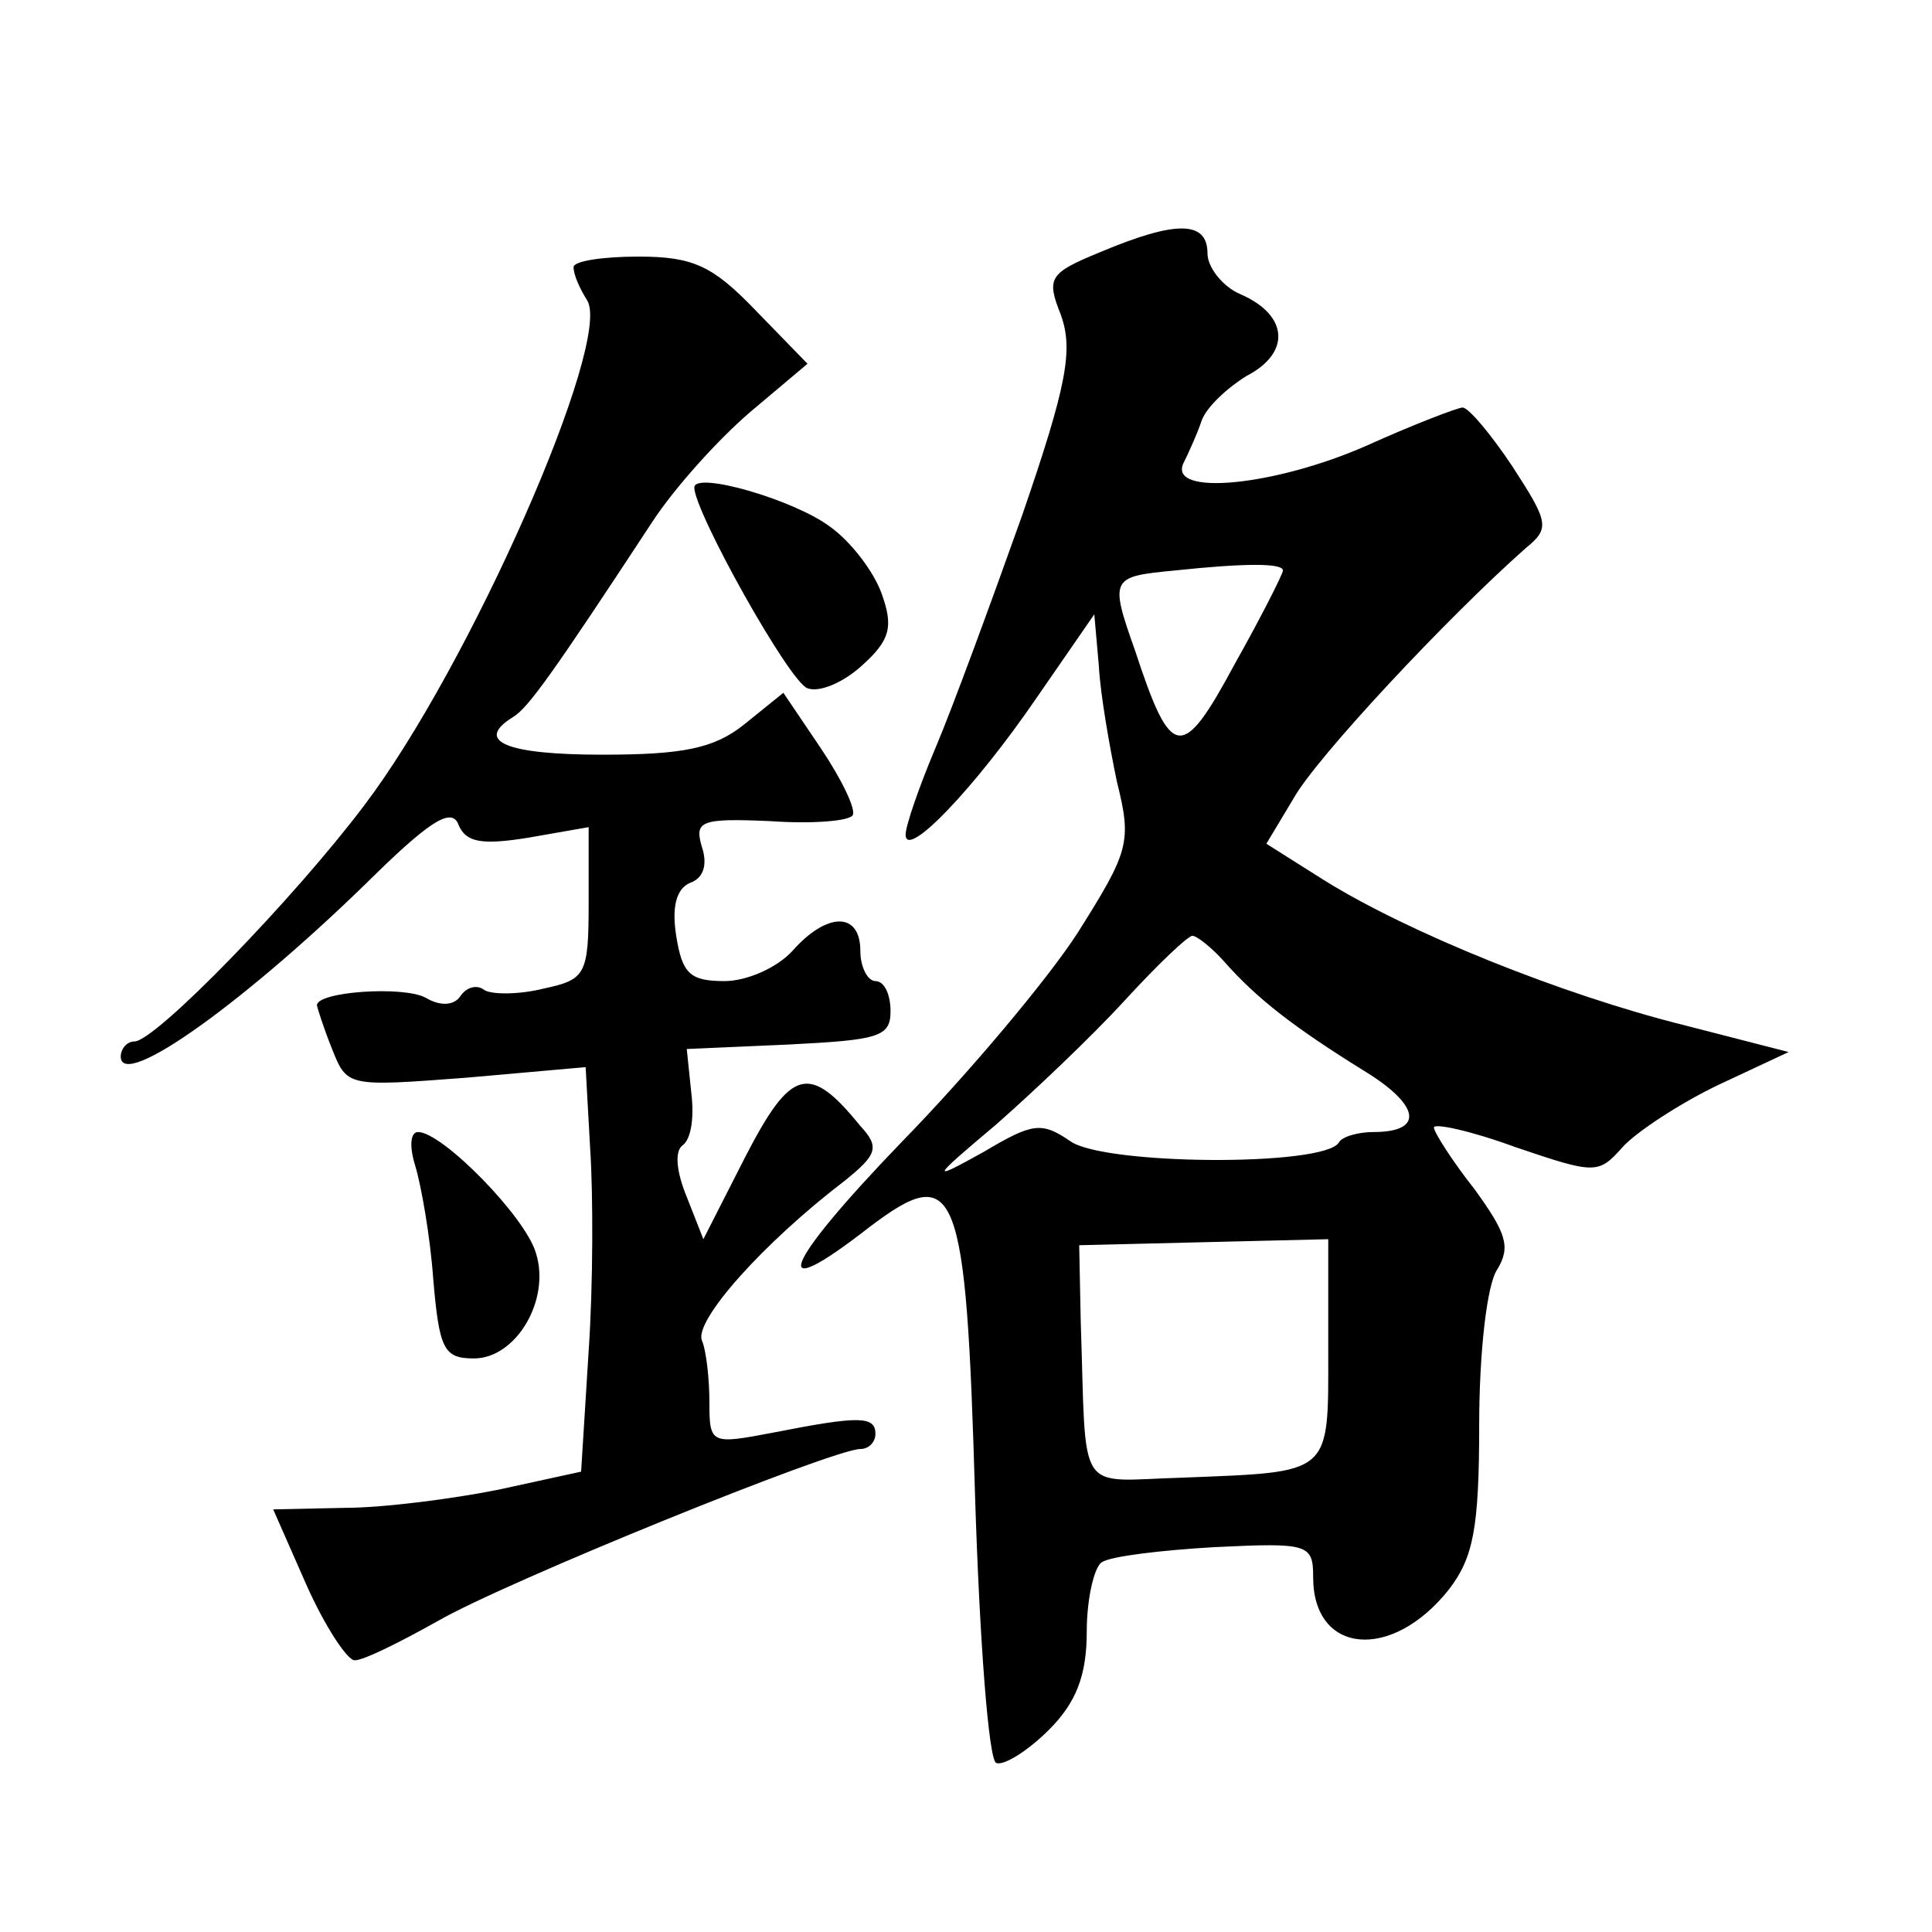
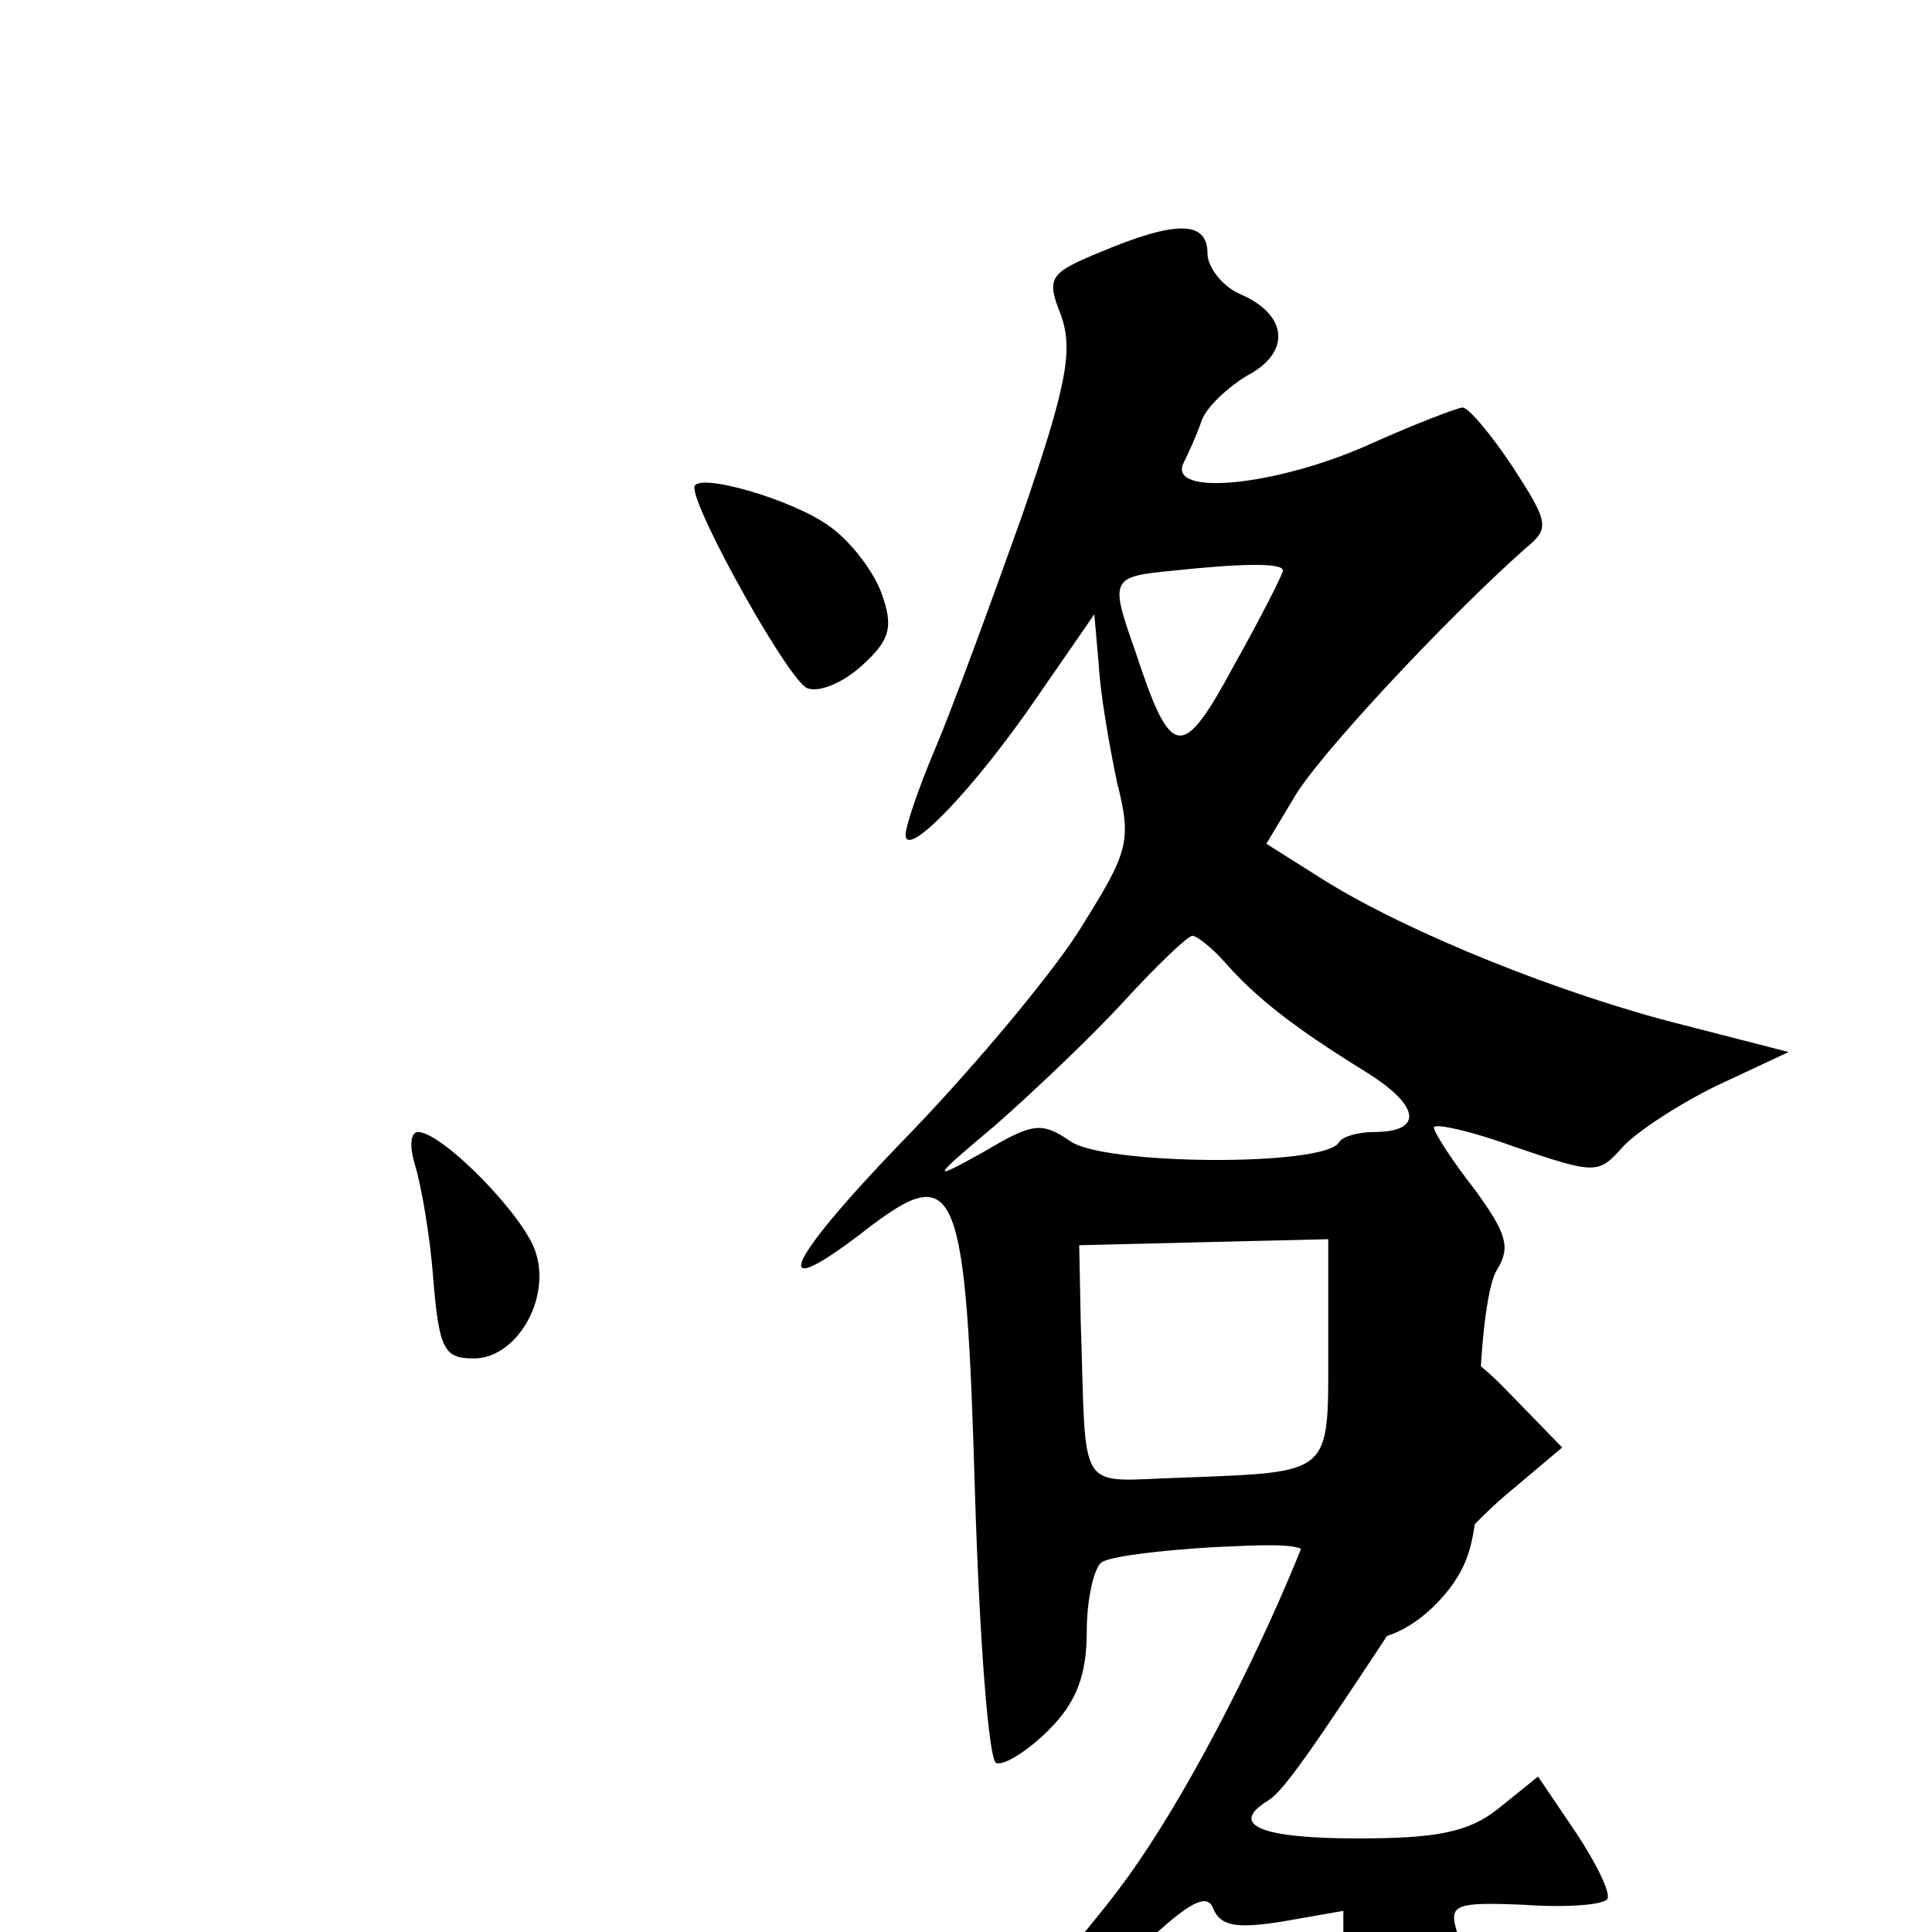
<svg xmlns="http://www.w3.org/2000/svg" version="1.0" width="128pt" height="128pt" viewBox="0 0 128 128" preserveAspectRatio="xMidYMid meet">
  <g transform="translate(0,128) scale(0.1,-0.1)" fill="#0" stroke="none">
-     <path d="M729 1113 c-34 -14 -36 -17 -26 -42 8 -23 4 -46 -26 -133 -21 -59 -46 -127 -57 -153 -11 -26 -20 -52 -20 -58 0 -17 46 31 87 91 l38 55 3 -34 c1 -19 7 -53 12 -77 10 -40 8 -46 -26 -100 -20 -31 -73 -94 -117 -139 -79 -82 -89 -109 -21 -56 58 44 64 28 70 -178 3 -96 9 -175 14 -177 5 -2 21 8 35 22 18 18 25 36 25 65 0 22 5 43 10 46 6 4 40 8 75 10 62 3 65 2 65 -20 0 -51 52 -56 90 -8 16 21 20 40 20 109 0 47 5 93 12 103 9 15 6 24 -15 53 -15 19 -27 38 -27 41 0 3 24 -2 54 -13 53 -18 55 -18 71 0 9 10 38 29 63 41 l47 22 -70 18 c-80 20 -182 61 -238 96 l-38 24 18 30 c15 27 102 120 154 166 16 13 15 17 -9 54 -14 21 -29 39 -33 39 -3 0 -32 -11 -63 -25 -61 -27 -132 -34 -122 -12 3 6 9 19 12 28 3 9 17 22 30 30 29 15 28 40 -4 54 -12 5 -22 18 -22 27 0 22 -21 22 -71 1z m121 -211 c0 -2 -14 -30 -32 -62 -35 -65 -42 -64 -66 9 -17 48 -16 49 26 53 47 5 72 5 72 0z m-39 -259 c22 -25 47 -44 92 -72 38 -23 41 -41 7 -41 -10 0 -21 -3 -23 -7 -10 -16 -156 -15 -178 1 -19 13 -25 12 -57 -7 -36 -20 -36 -19 8 18 25 22 63 58 85 82 22 24 42 43 45 43 3 0 13 -8 21 -17z m69 -258 c0 -83 3 -80 -97 -84 -71 -2 -63 -14 -67 104 l-1 50 82 2 83 2 0 -74z M380 1103 c0 -5 4 -14 9 -22 17 -27 -78 -243 -148 -335 -46 -61 -138 -156 -152 -156 -5 0 -9 -5 -9 -10 0 -23 84 37 170 122 37 36 50 43 54 31 5 -11 15 -13 46 -8 l40 7 0 -50 c0 -48 -2 -51 -30 -57 -16 -4 -34 -4 -39 -1 -5 4 -12 2 -16 -4 -4 -6 -13 -7 -23 -1 -15 8 -72 4 -72 -5 0 -1 4 -14 10 -29 10 -25 10 -25 89 -19 l79 7 3 -54 c2 -30 2 -90 -1 -134 l-5 -80 -55 -12 c-30 -6 -76 -12 -102 -12 l-47 -1 22 -50 c12 -27 27 -50 32 -50 6 0 30 12 55 26 45 26 262 114 280 114 6 0 10 5 10 10 0 12 -11 12 -67 1 -42 -8 -43 -8 -43 20 0 15 -2 34 -5 41 -5 13 40 64 95 106 21 17 23 22 10 36 -34 42 -46 38 -76 -20 l-28 -55 -11 28 c-7 17 -8 30 -3 34 6 4 8 19 6 35 l-3 29 68 3 c59 3 67 5 67 22 0 11 -4 20 -10 20 -5 0 -10 9 -10 20 0 26 -22 26 -45 0 -10 -11 -30 -20 -45 -20 -23 0 -28 5 -32 30 -3 19 0 31 9 35 9 3 12 12 8 24 -5 17 -1 19 45 17 28 -2 53 0 55 4 2 4 -7 23 -21 44 l-25 37 -26 -21 c-20 -16 -41 -20 -94 -20 -64 0 -85 9 -59 25 10 6 27 30 92 129 15 23 44 55 65 73 l38 32 -35 36 c-28 29 -41 35 -77 35 -24 0 -43 -3 -43 -7z M460 957 c0 -16 63 -129 75 -133 8 -3 24 4 36 15 19 17 21 26 13 48 -5 14 -20 34 -34 44 -24 18 -90 37 -90 26z M275 508 c4 -13 10 -47 12 -75 4 -47 7 -53 27 -53 28 0 51 39 41 70 -7 24 -62 80 -78 80 -5 0 -6 -9 -2 -22z" />
+     <path d="M729 1113 c-34 -14 -36 -17 -26 -42 8 -23 4 -46 -26 -133 -21 -59 -46 -127 -57 -153 -11 -26 -20 -52 -20 -58 0 -17 46 31 87 91 l38 55 3 -34 c1 -19 7 -53 12 -77 10 -40 8 -46 -26 -100 -20 -31 -73 -94 -117 -139 -79 -82 -89 -109 -21 -56 58 44 64 28 70 -178 3 -96 9 -175 14 -177 5 -2 21 8 35 22 18 18 25 36 25 65 0 22 5 43 10 46 6 4 40 8 75 10 62 3 65 2 65 -20 0 -51 52 -56 90 -8 16 21 20 40 20 109 0 47 5 93 12 103 9 15 6 24 -15 53 -15 19 -27 38 -27 41 0 3 24 -2 54 -13 53 -18 55 -18 71 0 9 10 38 29 63 41 l47 22 -70 18 c-80 20 -182 61 -238 96 l-38 24 18 30 c15 27 102 120 154 166 16 13 15 17 -9 54 -14 21 -29 39 -33 39 -3 0 -32 -11 -63 -25 -61 -27 -132 -34 -122 -12 3 6 9 19 12 28 3 9 17 22 30 30 29 15 28 40 -4 54 -12 5 -22 18 -22 27 0 22 -21 22 -71 1z m121 -211 c0 -2 -14 -30 -32 -62 -35 -65 -42 -64 -66 9 -17 48 -16 49 26 53 47 5 72 5 72 0z m-39 -259 c22 -25 47 -44 92 -72 38 -23 41 -41 7 -41 -10 0 -21 -3 -23 -7 -10 -16 -156 -15 -178 1 -19 13 -25 12 -57 -7 -36 -20 -36 -19 8 18 25 22 63 58 85 82 22 24 42 43 45 43 3 0 13 -8 21 -17z m69 -258 c0 -83 3 -80 -97 -84 -71 -2 -63 -14 -67 104 l-1 50 82 2 83 2 0 -74z c0 -5 4 -14 9 -22 17 -27 -78 -243 -148 -335 -46 -61 -138 -156 -152 -156 -5 0 -9 -5 -9 -10 0 -23 84 37 170 122 37 36 50 43 54 31 5 -11 15 -13 46 -8 l40 7 0 -50 c0 -48 -2 -51 -30 -57 -16 -4 -34 -4 -39 -1 -5 4 -12 2 -16 -4 -4 -6 -13 -7 -23 -1 -15 8 -72 4 -72 -5 0 -1 4 -14 10 -29 10 -25 10 -25 89 -19 l79 7 3 -54 c2 -30 2 -90 -1 -134 l-5 -80 -55 -12 c-30 -6 -76 -12 -102 -12 l-47 -1 22 -50 c12 -27 27 -50 32 -50 6 0 30 12 55 26 45 26 262 114 280 114 6 0 10 5 10 10 0 12 -11 12 -67 1 -42 -8 -43 -8 -43 20 0 15 -2 34 -5 41 -5 13 40 64 95 106 21 17 23 22 10 36 -34 42 -46 38 -76 -20 l-28 -55 -11 28 c-7 17 -8 30 -3 34 6 4 8 19 6 35 l-3 29 68 3 c59 3 67 5 67 22 0 11 -4 20 -10 20 -5 0 -10 9 -10 20 0 26 -22 26 -45 0 -10 -11 -30 -20 -45 -20 -23 0 -28 5 -32 30 -3 19 0 31 9 35 9 3 12 12 8 24 -5 17 -1 19 45 17 28 -2 53 0 55 4 2 4 -7 23 -21 44 l-25 37 -26 -21 c-20 -16 -41 -20 -94 -20 -64 0 -85 9 -59 25 10 6 27 30 92 129 15 23 44 55 65 73 l38 32 -35 36 c-28 29 -41 35 -77 35 -24 0 -43 -3 -43 -7z M460 957 c0 -16 63 -129 75 -133 8 -3 24 4 36 15 19 17 21 26 13 48 -5 14 -20 34 -34 44 -24 18 -90 37 -90 26z M275 508 c4 -13 10 -47 12 -75 4 -47 7 -53 27 -53 28 0 51 39 41 70 -7 24 -62 80 -78 80 -5 0 -6 -9 -2 -22z" />
  </g>
</svg>